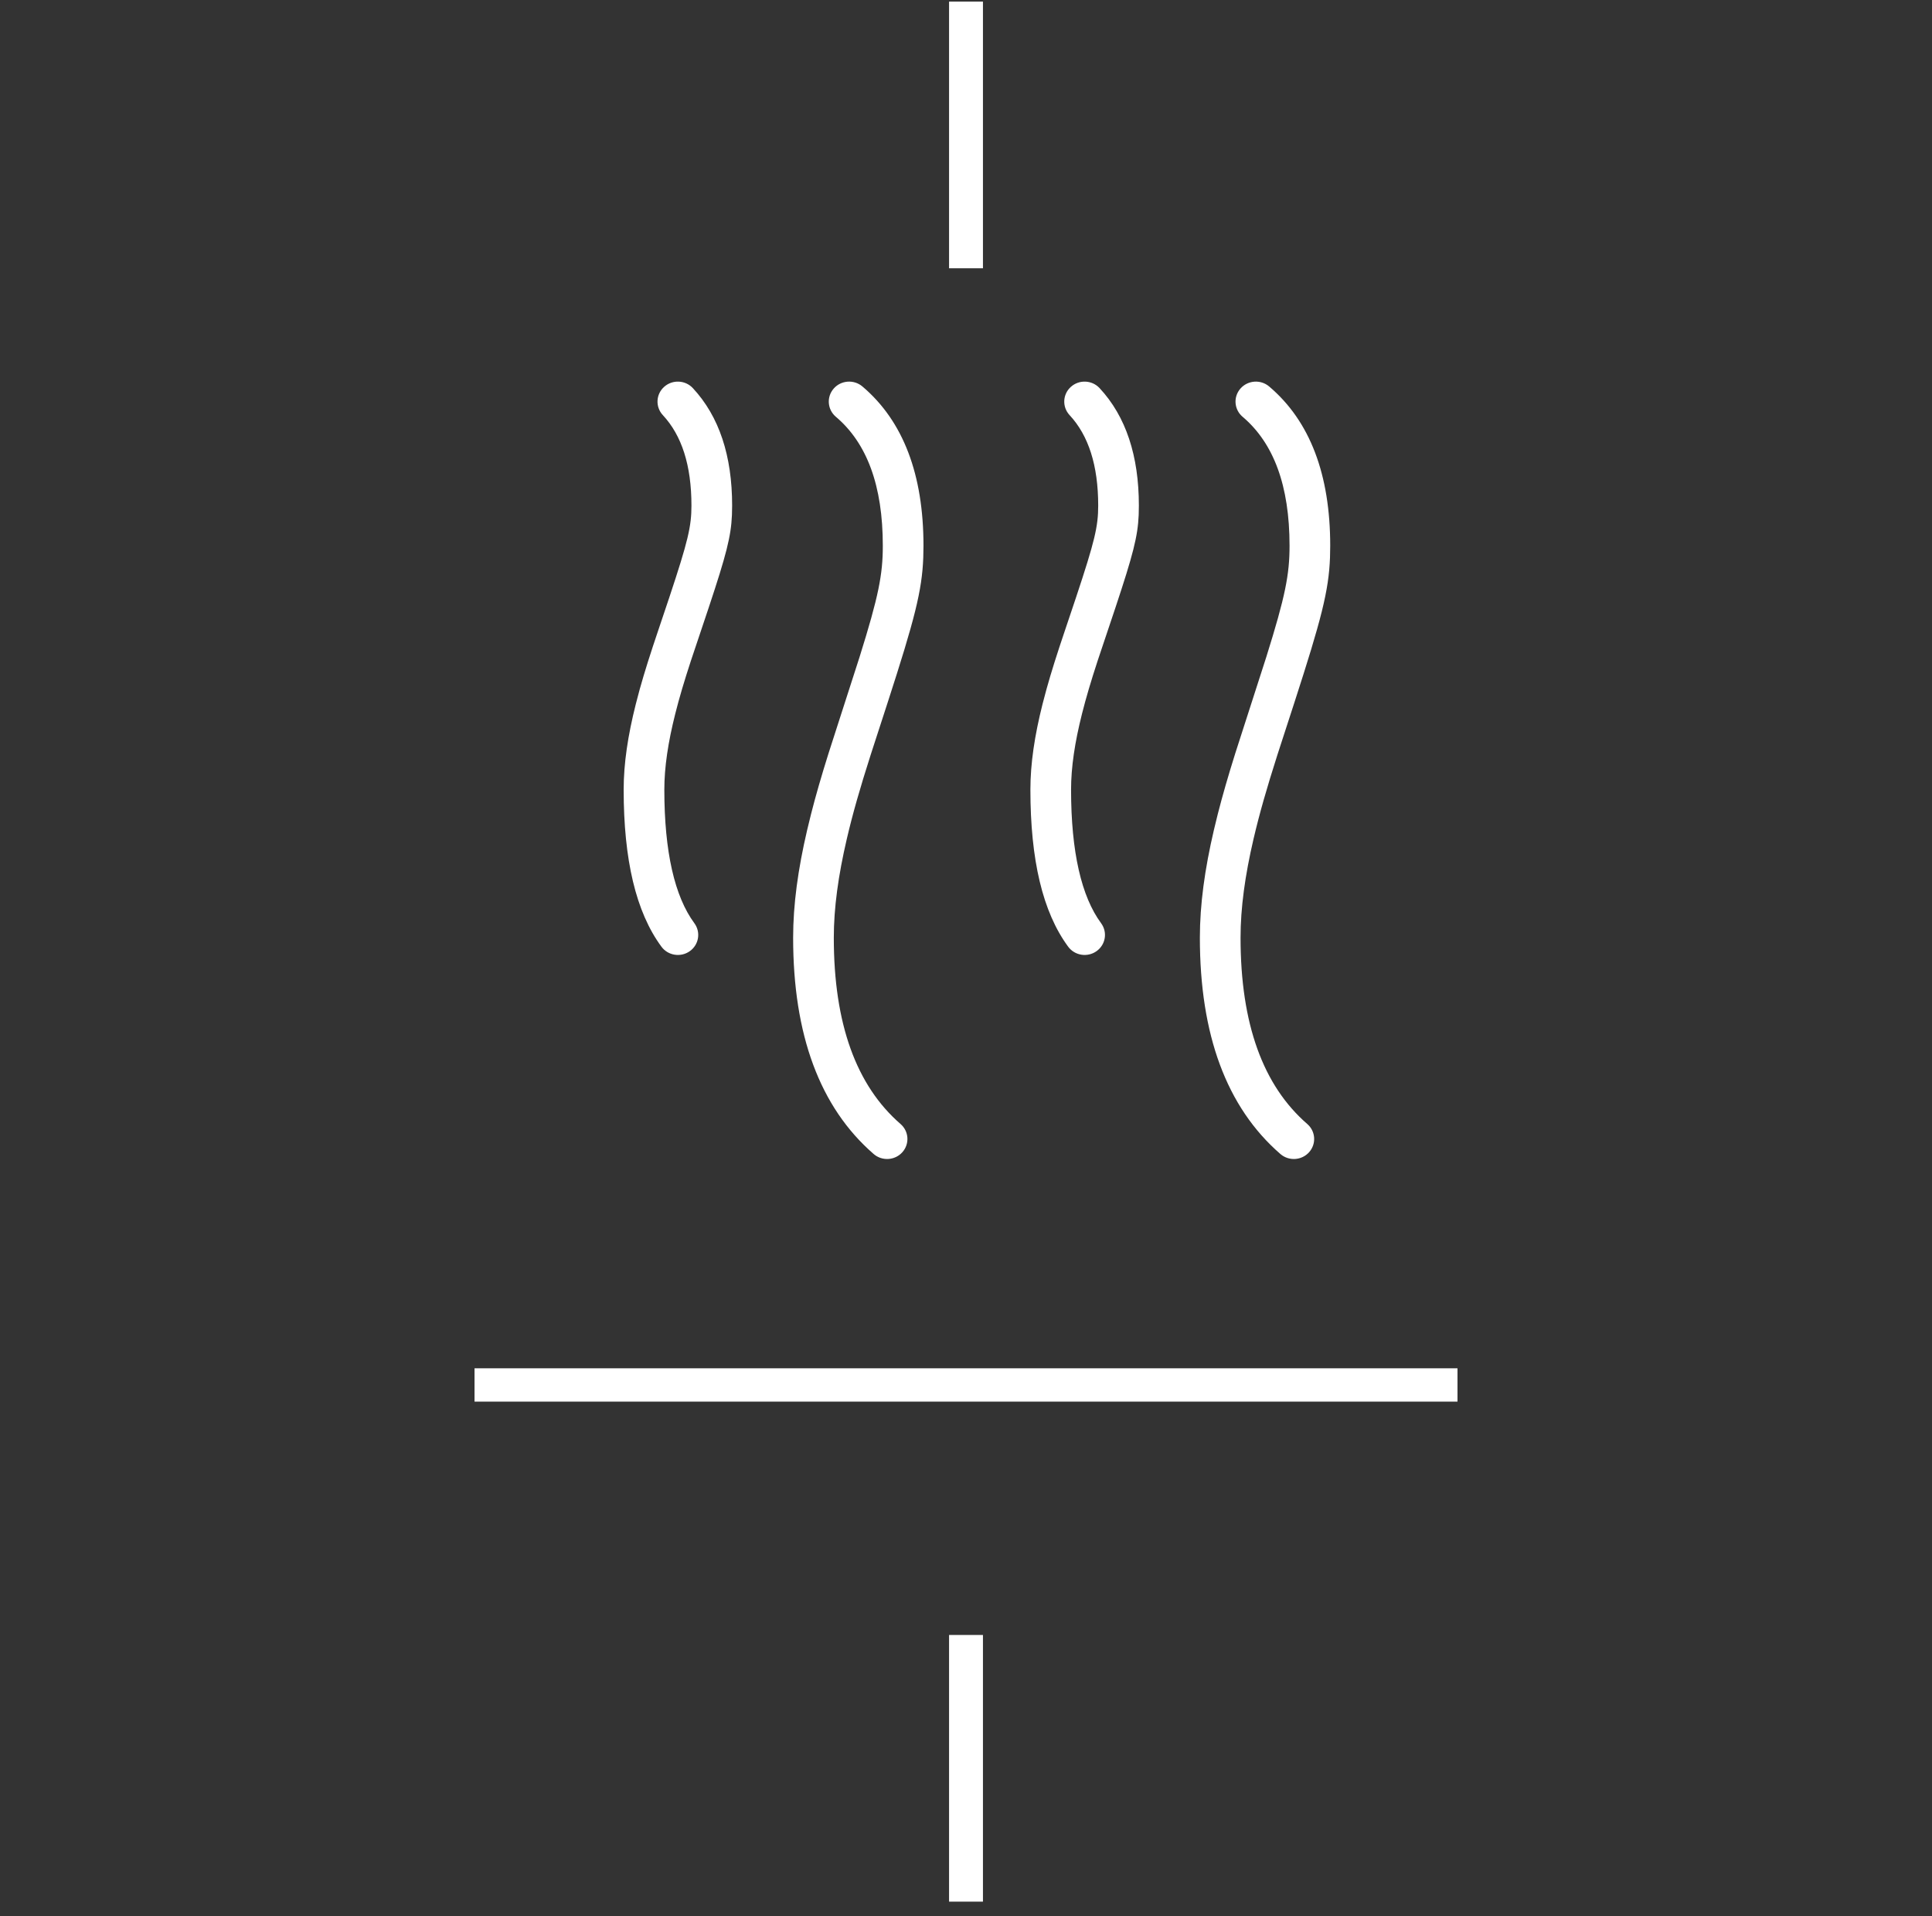
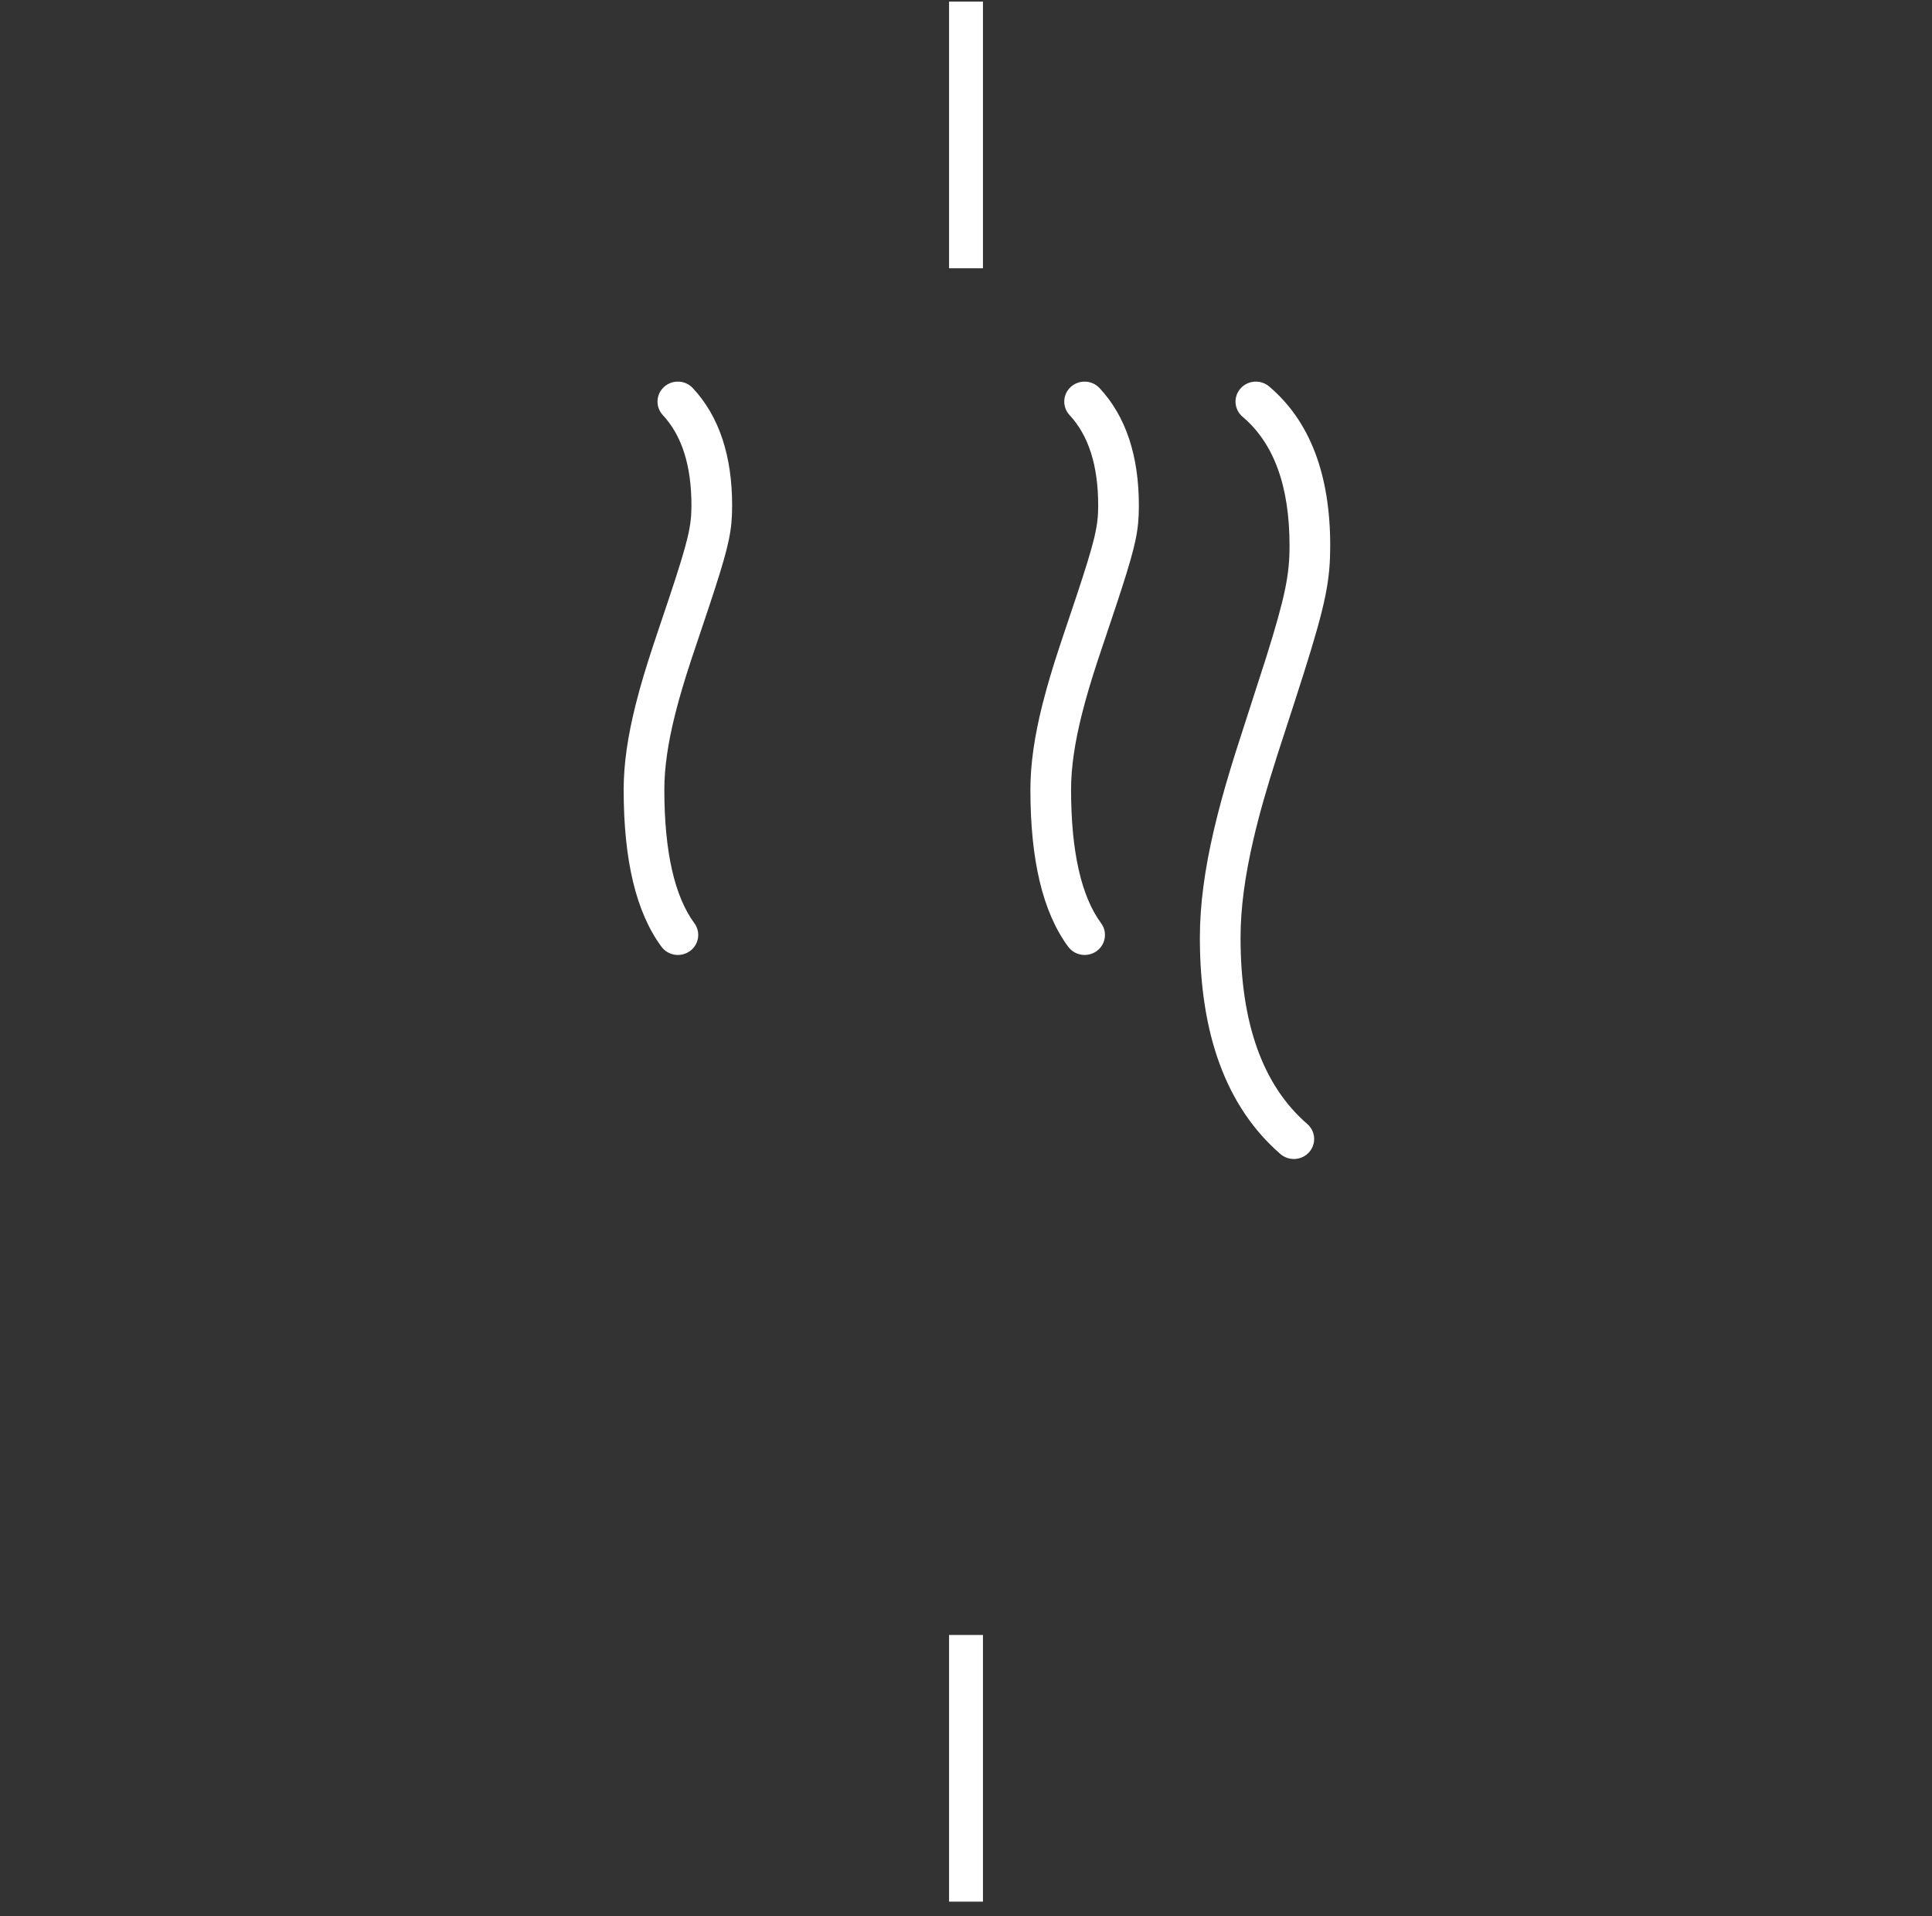
<svg xmlns="http://www.w3.org/2000/svg" width="120px" height="119px" viewBox="0 0 120 119" version="1.1">
  <rect x="0" y="0" width="120" height="119" fill="#333333" stroke="none" />
  <title>icons/features/white/transport 2</title>
  <g id="Page-1" stroke="none" stroke-width="1" fill="none" fill-rule="evenodd">
    <g id="Marina-Portals---Spa" transform="translate(-388, -1979)" fill="#FFFFFF">
      <g id="experiencia" transform="translate(1, 1616)">
        <g id="icons/features/white/transport" transform="translate(387, 363.1)">
          <g id="Group-12" transform="translate(29.474, 0)">
            <path d="M30.526,0 L30.526,16.561 L30.526,0 Z" id="Fill-1" />
            <polygon id="Fill-2" points="29.474 16.561 31.579 16.561 31.579 0 29.474 0" />
            <path d="M30.526,118 L30.526,101.439 L30.526,118 Z" id="Fill-3" />
            <polygon id="Fill-4" points="29.474 118 31.579 118 31.579 101.439 29.474 101.439" />
            <path d="M0,85.912 L61.053,85.912 L0,85.912 Z" id="Fill-5" />
-             <polygon id="Fill-6" points="0 86.947 61.053 86.947 61.053 84.877 0 84.877" />
          </g>
          <path d="M77.046,24.032 C77.501,23.512 78.299,23.453 78.828,23.901 C81.374,26.057 82.622,29.386 82.622,33.794 L82.609,34.527 C82.531,36.595 82.068,38.372 80.402,43.515 L79.344,46.772 C78.671,48.879 78.228,50.426 77.859,52.003 C77.328,54.278 77.053,56.289 77.053,58.135 C77.053,63.496 78.452,67.323 81.198,69.706 C81.721,70.16 81.77,70.945 81.309,71.459 C80.847,71.974 80.049,72.022 79.526,71.568 C76.175,68.66 74.526,64.152 74.526,58.135 C74.526,56.082 74.826,53.891 75.397,51.447 L75.638,50.459 C75.933,49.302 76.278,48.11 76.729,46.673 L78.655,40.693 C79.835,36.928 80.096,35.576 80.096,33.794 C80.096,30.054 79.107,27.415 77.179,25.783 C76.651,25.336 76.591,24.552 77.046,24.032 Z" id="Path-5" fill-rule="nonzero" />
-           <path d="M51.783,24.032 C52.238,23.512 53.036,23.453 53.565,23.901 C56.111,26.057 57.359,29.386 57.359,33.794 L57.346,34.527 C57.268,36.595 56.805,38.372 55.139,43.515 L54.081,46.772 C53.408,48.879 52.964,50.426 52.596,52.003 C52.065,54.278 51.789,56.289 51.789,58.135 C51.789,63.496 53.189,67.323 55.935,69.706 C56.458,70.16 56.507,70.945 56.046,71.459 C55.584,71.974 54.786,72.022 54.263,71.568 C50.912,68.66 49.263,64.152 49.263,58.135 C49.263,56.082 49.563,53.891 50.134,51.447 L50.375,50.459 C50.669,49.302 51.015,48.11 51.466,46.673 L53.392,40.693 C54.572,36.928 54.833,35.576 54.833,33.794 C54.833,30.054 53.844,27.415 51.916,25.783 C51.388,25.336 51.328,24.552 51.783,24.032 Z" id="Path-5-Copy-2" fill-rule="nonzero" />
          <path d="M66.513,23.926 C67.027,23.463 67.826,23.497 68.297,24.004 C69.937,25.765 70.737,28.215 70.737,31.298 L70.726,31.885 C70.669,33.212 70.376,34.345 69.283,37.634 L68.176,40.937 C67.758,42.217 67.46,43.219 67.206,44.224 C66.758,46.001 66.526,47.546 66.526,48.936 C66.526,52.815 67.172,55.583 68.391,57.235 C68.801,57.791 68.675,58.567 68.11,58.97 C67.546,59.373 66.756,59.25 66.346,58.694 C64.758,56.542 64,53.291 64,48.936 C64,47.32 64.261,45.584 64.754,43.626 L64.997,42.711 C65.296,41.633 65.66,40.487 66.17,38.981 L66.836,36.998 C68.002,33.493 68.211,32.586 68.211,31.298 C68.211,28.793 67.605,26.94 66.434,25.681 C65.963,25.175 65.998,24.389 66.513,23.926 Z" id="Path-5-Copy" fill-rule="nonzero" />
          <path d="M41.249,23.926 C41.764,23.463 42.563,23.497 43.034,24.004 C44.673,25.765 45.474,28.215 45.474,31.298 L45.462,31.885 C45.406,33.212 45.113,34.345 44.02,37.634 L42.913,40.937 C42.494,42.217 42.196,43.219 41.943,44.224 C41.495,46.001 41.263,47.546 41.263,48.936 C41.263,52.815 41.909,55.583 43.128,57.235 C43.537,57.791 43.412,58.567 42.847,58.97 C42.282,59.373 41.493,59.25 41.083,58.694 C39.495,56.542 38.737,53.291 38.737,48.936 C38.737,47.32 38.997,45.584 39.491,43.626 L39.733,42.711 C40.033,41.633 40.397,40.487 40.907,38.981 L41.573,36.998 C42.739,33.493 42.947,32.586 42.947,31.298 C42.947,28.793 42.342,26.94 41.17,25.681 C40.699,25.175 40.735,24.389 41.249,23.926 Z" id="Path-5-Copy-3" fill-rule="nonzero" />
        </g>
      </g>
    </g>
  </g>
</svg>